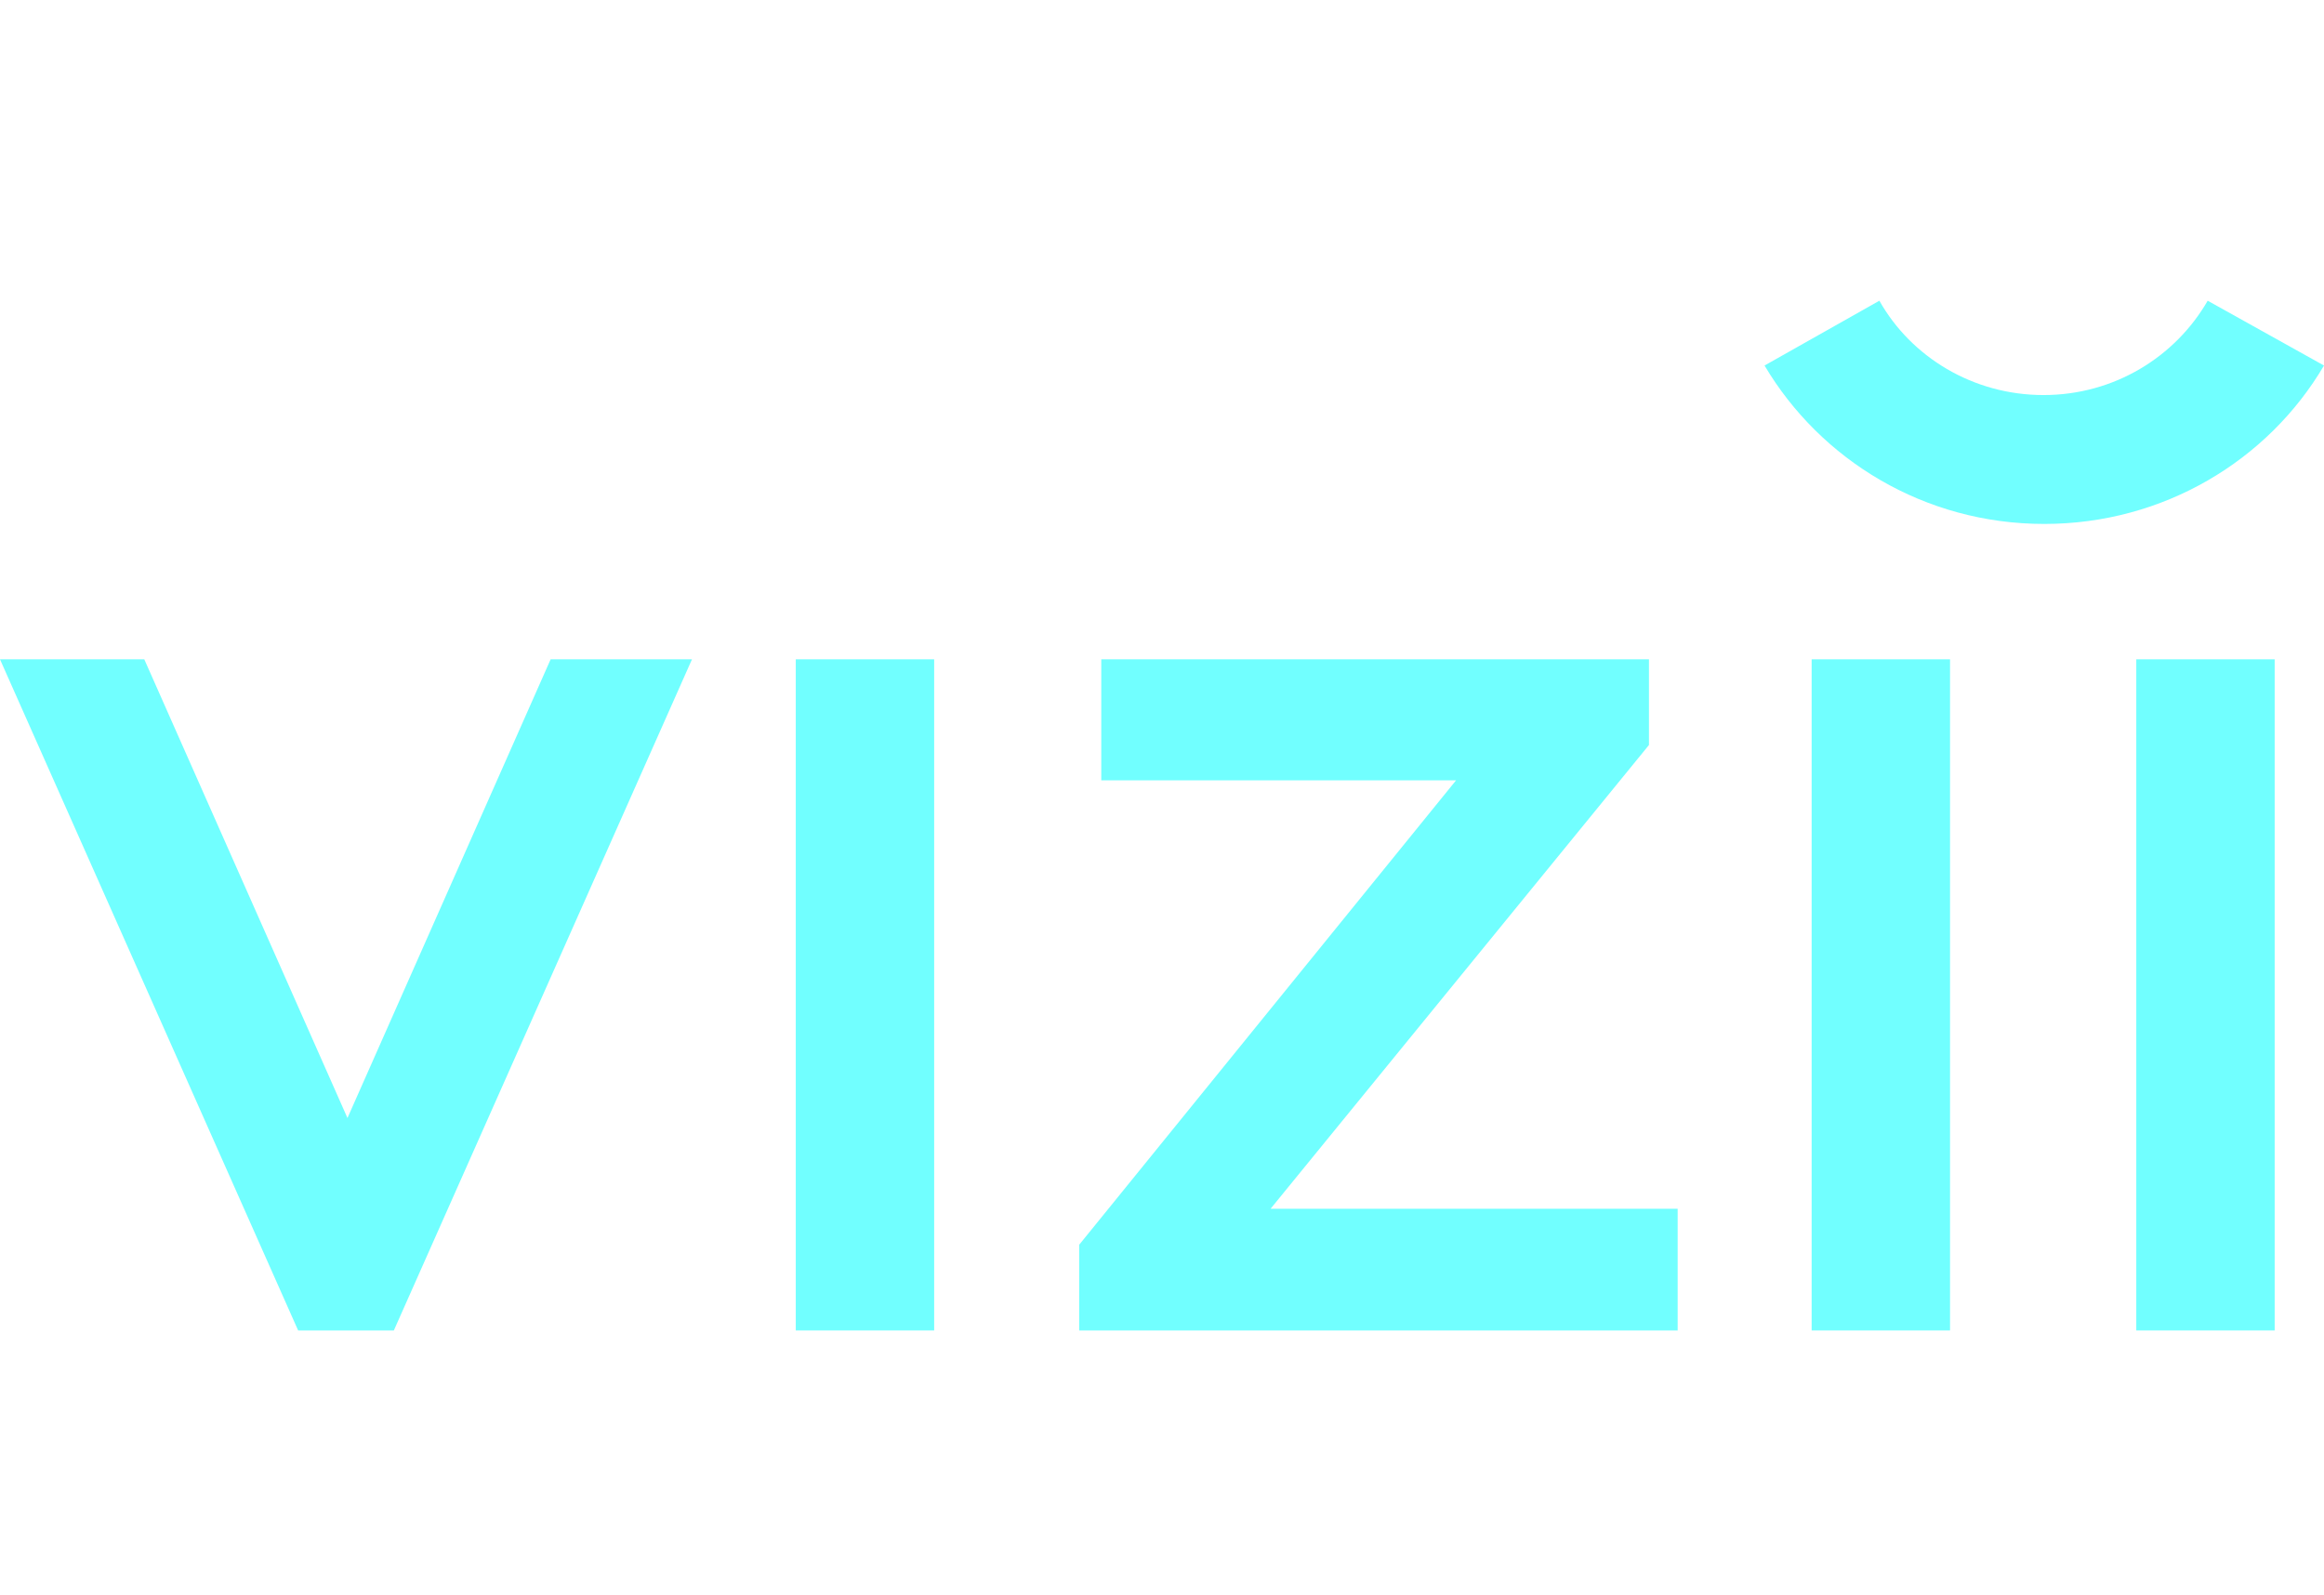
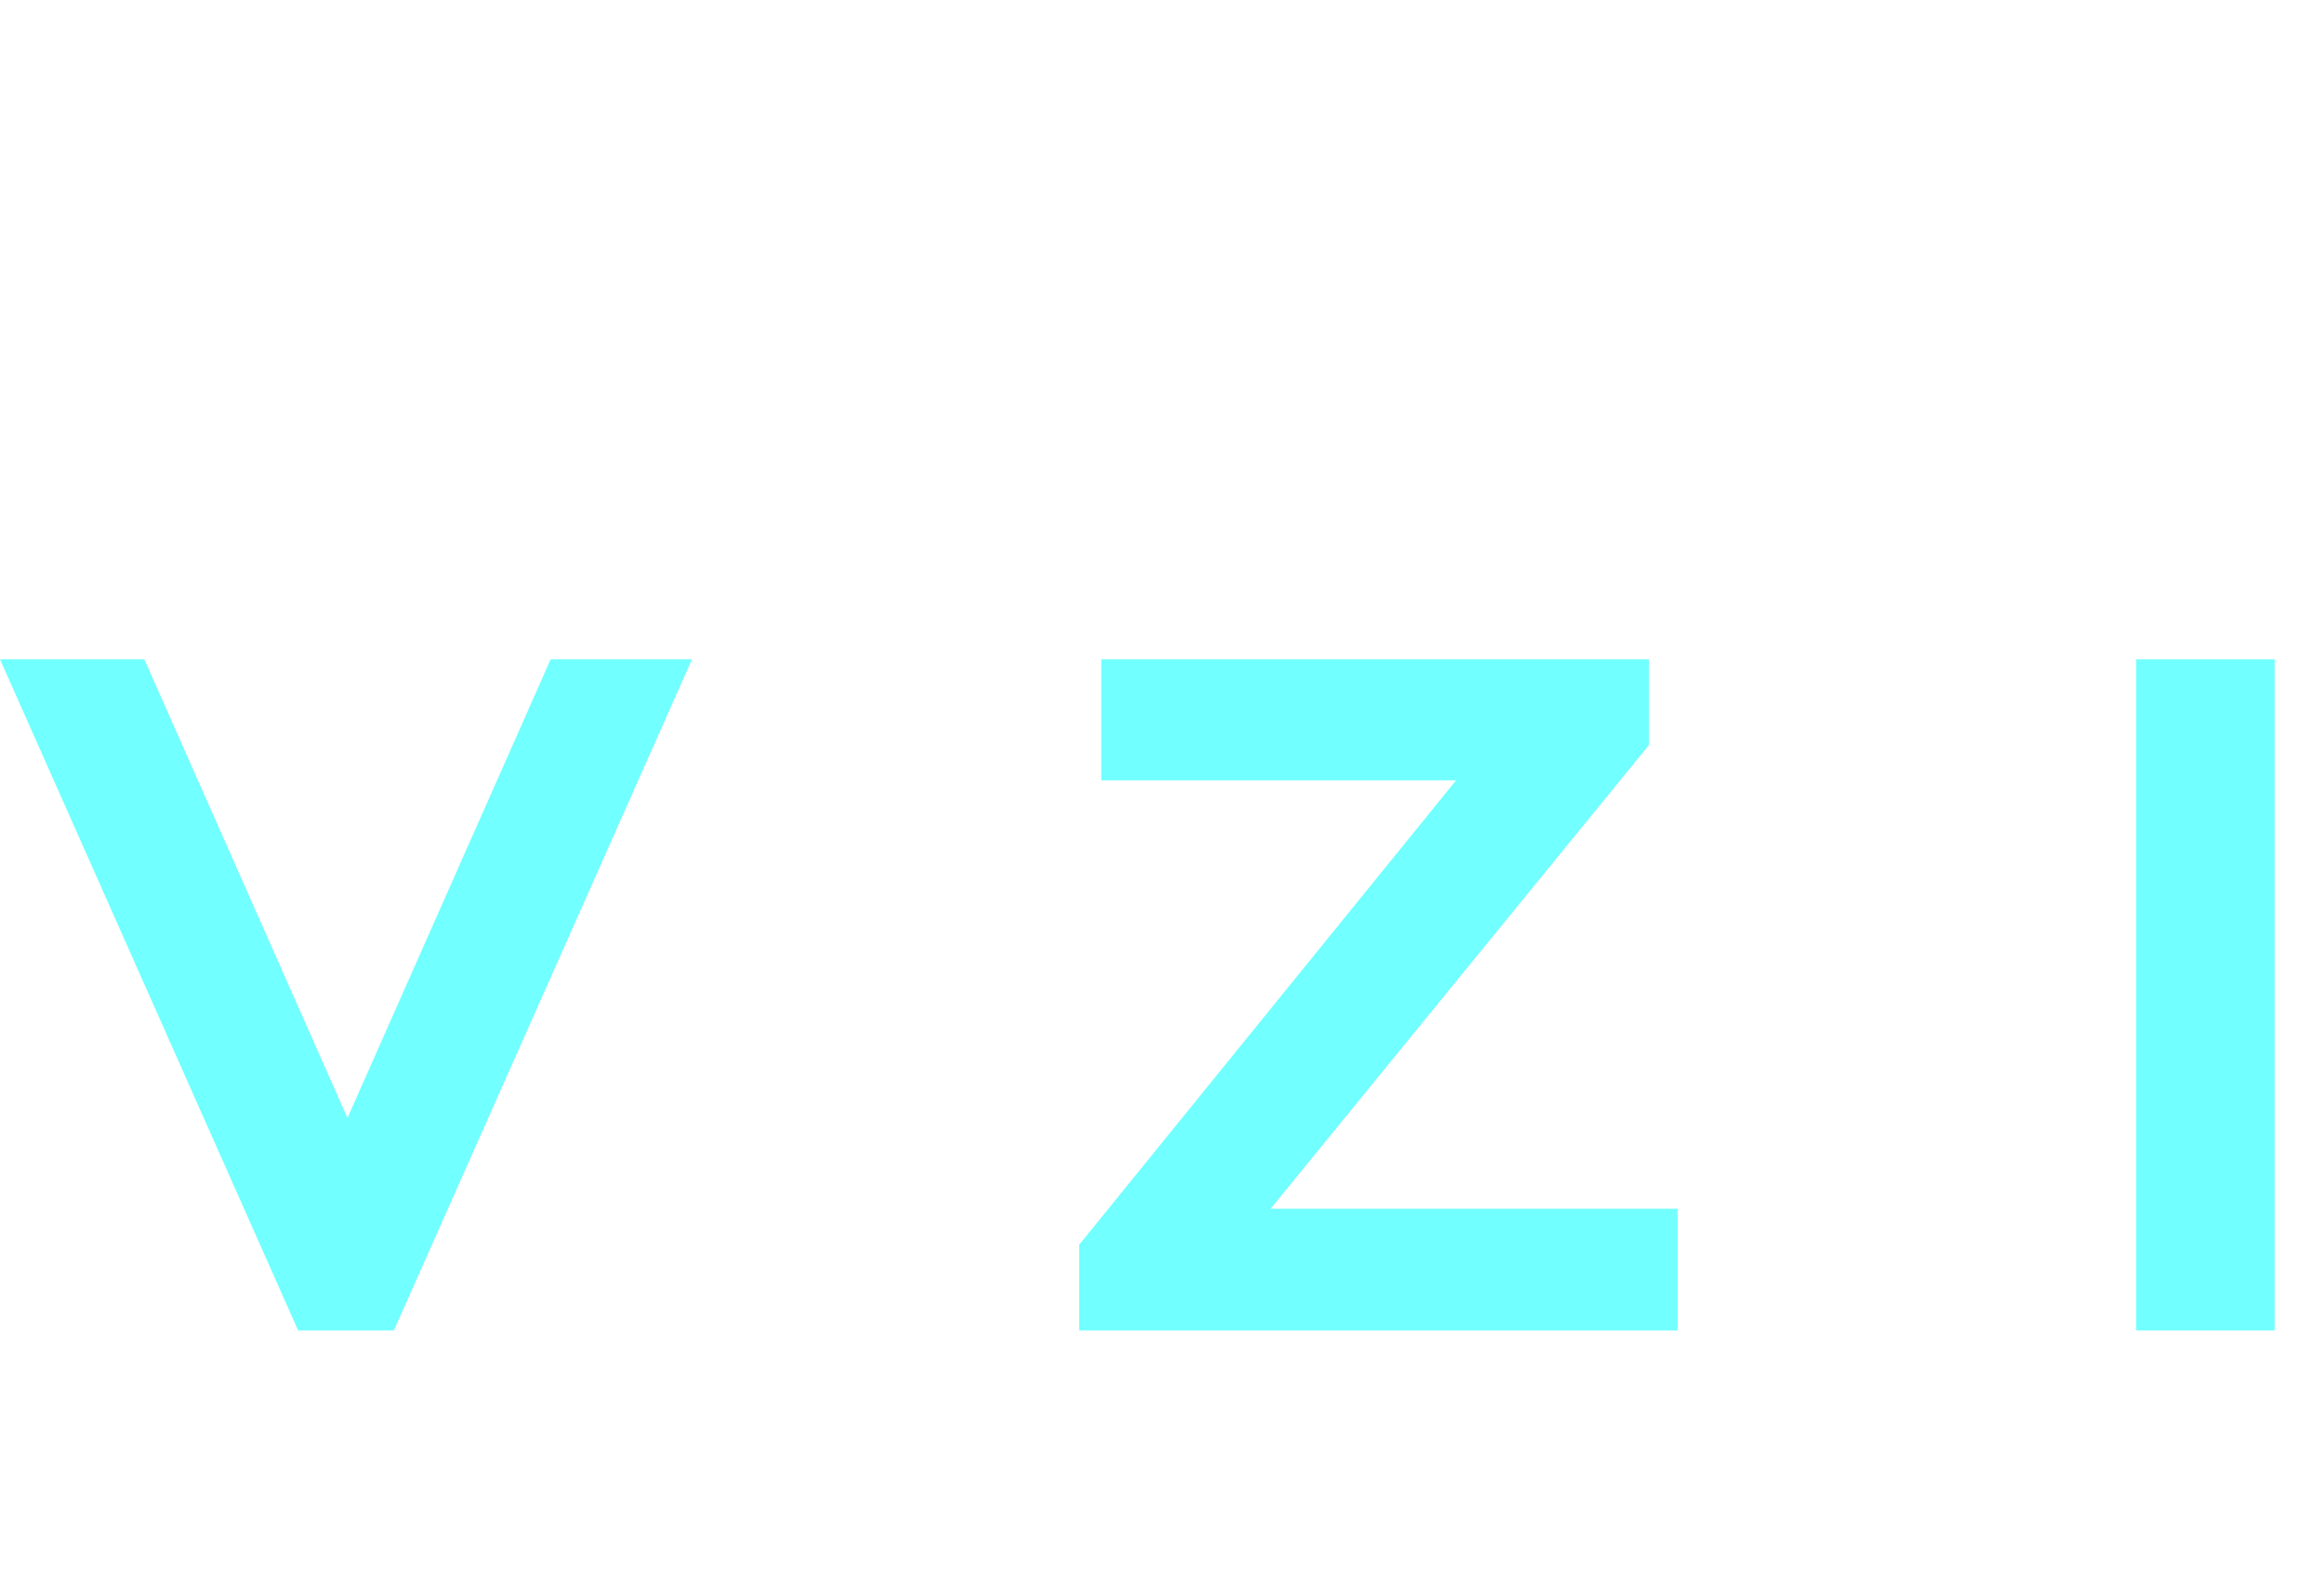
<svg xmlns="http://www.w3.org/2000/svg" width="255" height="175" viewBox="0 0 255 175" fill="none">
  <path d="M0 72.353H15.832L38.125 122.689L60.418 72.353H75.927L43.214 146H32.713L0 72.353Z" fill="#71FFFF" />
-   <path d="M87.316 72.353H102.501V146H87.316V72.353Z" fill="#71FFFF" />
  <path d="M159.769 85.629H120.836V72.353H180.931V81.757L139.414 132.646H184.081V146H118.413V136.597L159.769 85.629Z" fill="#71FFFF" />
-   <path d="M198.782 72.353H213.967V146H198.782V72.353Z" fill="#71FFFF" />
  <path d="M234.403 72.353H249.588V146H234.403V72.353Z" fill="#71FFFF" />
-   <path d="M242.238 33C238.684 39.164 231.98 43.352 224.226 43.352C216.471 43.352 209.686 39.164 206.213 33L193.613 40.112C199.751 50.463 211.14 57.496 224.306 57.496C237.392 57.496 248.861 50.542 255 40.112L242.238 33Z" fill="#71FFFF" />
</svg>